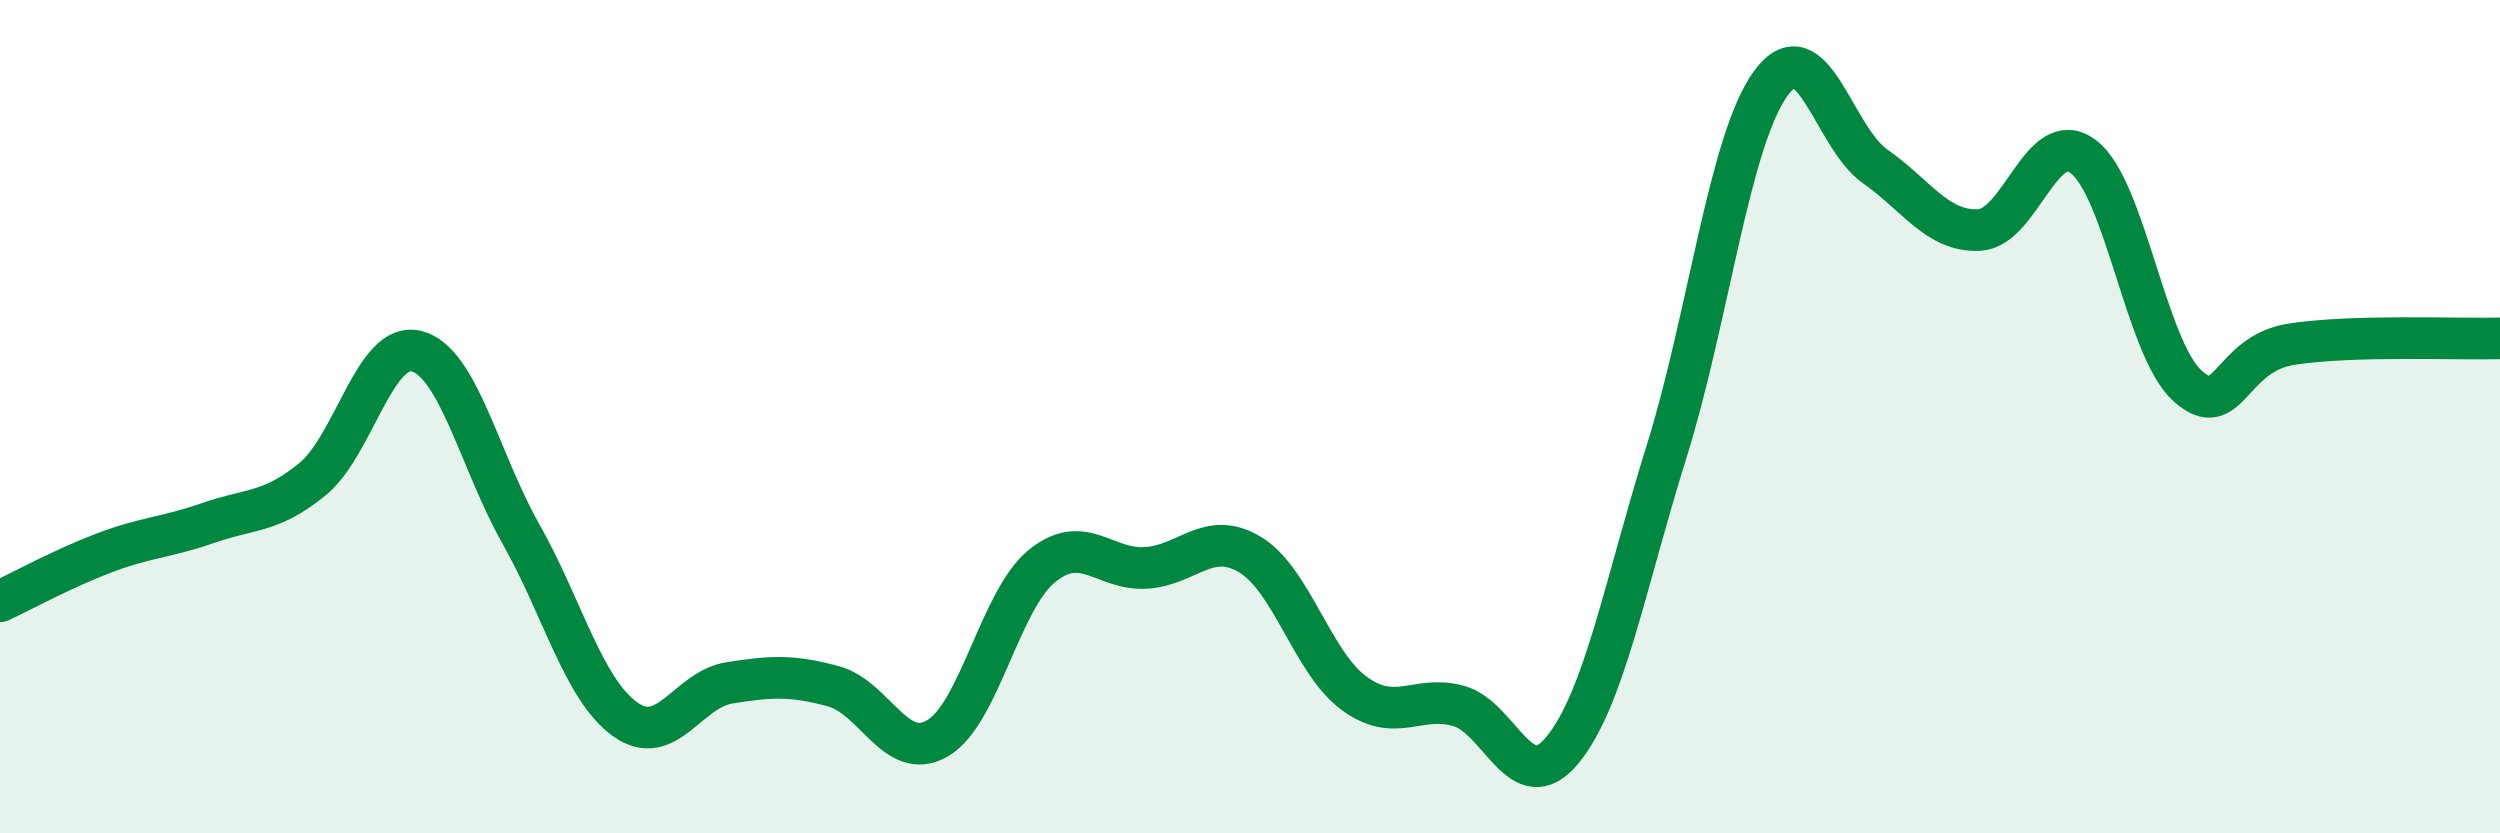
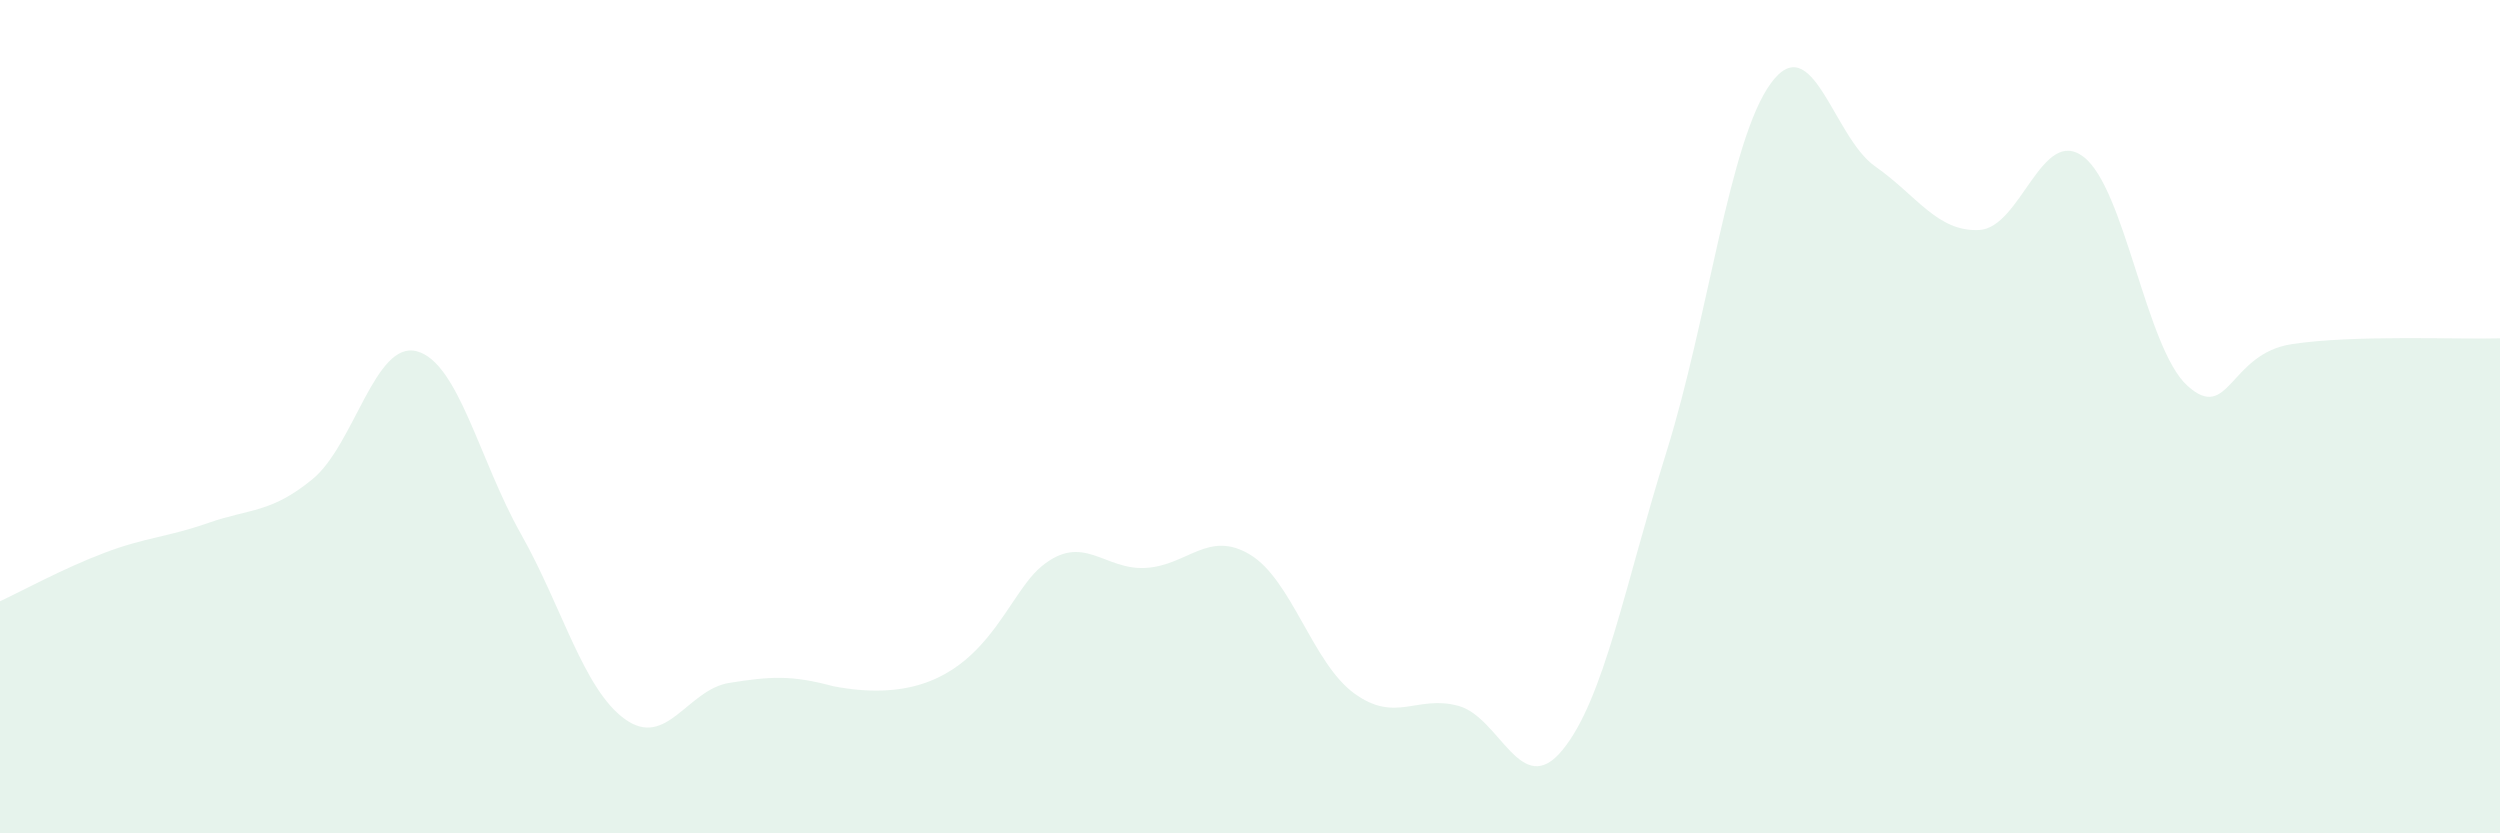
<svg xmlns="http://www.w3.org/2000/svg" width="60" height="20" viewBox="0 0 60 20">
-   <path d="M 0,14.43 C 0.5,14.2 1.5,13.65 2.5,13.27 C 3.5,12.89 4,12.9 5,12.55 C 6,12.2 6.5,12.32 7.5,11.5 C 8.5,10.68 9,8.17 10,8.43 C 11,8.69 11.5,11.04 12.5,12.81 C 13.5,14.58 14,16.54 15,17.26 C 16,17.98 16.5,16.55 17.5,16.39 C 18.5,16.23 19,16.2 20,16.47 C 21,16.74 21.5,18.3 22.5,17.72 C 23.5,17.14 24,14.41 25,13.59 C 26,12.77 26.5,13.69 27.5,13.63 C 28.5,13.57 29,12.71 30,13.31 C 31,13.91 31.5,15.91 32.5,16.64 C 33.5,17.37 34,16.67 35,16.94 C 36,17.21 36.5,19.22 37.5,18 C 38.5,16.78 39,14.03 40,10.83 C 41,7.63 41.5,3.37 42.5,2 C 43.5,0.63 44,3.29 45,3.99 C 46,4.69 46.5,5.57 47.5,5.52 C 48.5,5.47 49,3.01 50,3.76 C 51,4.51 51.5,8.36 52.5,9.26 C 53.5,10.16 53.5,8.49 55,8.26 C 56.5,8.03 59,8.15 60,8.12L60 20L0 20Z" fill="#008740" opacity="0.1" stroke-linecap="round" stroke-linejoin="round" />
-   <path d="M 0,14.43 C 0.5,14.2 1.5,13.65 2.5,13.27 C 3.5,12.89 4,12.9 5,12.55 C 6,12.2 6.5,12.32 7.5,11.5 C 8.5,10.68 9,8.17 10,8.43 C 11,8.69 11.5,11.04 12.5,12.81 C 13.5,14.58 14,16.54 15,17.26 C 16,17.98 16.5,16.55 17.5,16.39 C 18.5,16.23 19,16.2 20,16.47 C 21,16.74 21.5,18.3 22.5,17.72 C 23.5,17.14 24,14.41 25,13.59 C 26,12.77 26.5,13.69 27.5,13.63 C 28.5,13.57 29,12.71 30,13.31 C 31,13.91 31.5,15.91 32.5,16.64 C 33.5,17.37 34,16.67 35,16.94 C 36,17.21 36.5,19.22 37.5,18 C 38.5,16.78 39,14.03 40,10.83 C 41,7.63 41.5,3.37 42.5,2 C 43.5,0.63 44,3.29 45,3.99 C 46,4.69 46.5,5.57 47.5,5.52 C 48.5,5.47 49,3.01 50,3.76 C 51,4.51 51.5,8.36 52.5,9.26 C 53.5,10.16 53.5,8.49 55,8.26 C 56.5,8.03 59,8.15 60,8.12" stroke="#008740" stroke-width="1" fill="none" stroke-linecap="round" stroke-linejoin="round" />
+   <path d="M 0,14.43 C 0.5,14.2 1.5,13.65 2.5,13.27 C 3.5,12.89 4,12.9 5,12.55 C 6,12.2 6.5,12.32 7.5,11.5 C 8.5,10.68 9,8.17 10,8.43 C 11,8.69 11.5,11.04 12.5,12.81 C 13.5,14.58 14,16.54 15,17.26 C 16,17.98 16.5,16.55 17.5,16.39 C 18.5,16.23 19,16.2 20,16.47 C 23.5,17.14 24,14.41 25,13.59 C 26,12.77 26.5,13.69 27.5,13.63 C 28.5,13.57 29,12.71 30,13.31 C 31,13.91 31.5,15.91 32.5,16.64 C 33.5,17.37 34,16.67 35,16.94 C 36,17.21 36.5,19.22 37.5,18 C 38.5,16.78 39,14.03 40,10.83 C 41,7.63 41.5,3.37 42.5,2 C 43.5,0.63 44,3.29 45,3.99 C 46,4.69 46.5,5.57 47.5,5.52 C 48.5,5.47 49,3.01 50,3.76 C 51,4.51 51.5,8.36 52.5,9.26 C 53.5,10.16 53.5,8.49 55,8.26 C 56.5,8.03 59,8.15 60,8.12L60 20L0 20Z" fill="#008740" opacity="0.1" stroke-linecap="round" stroke-linejoin="round" />
</svg>